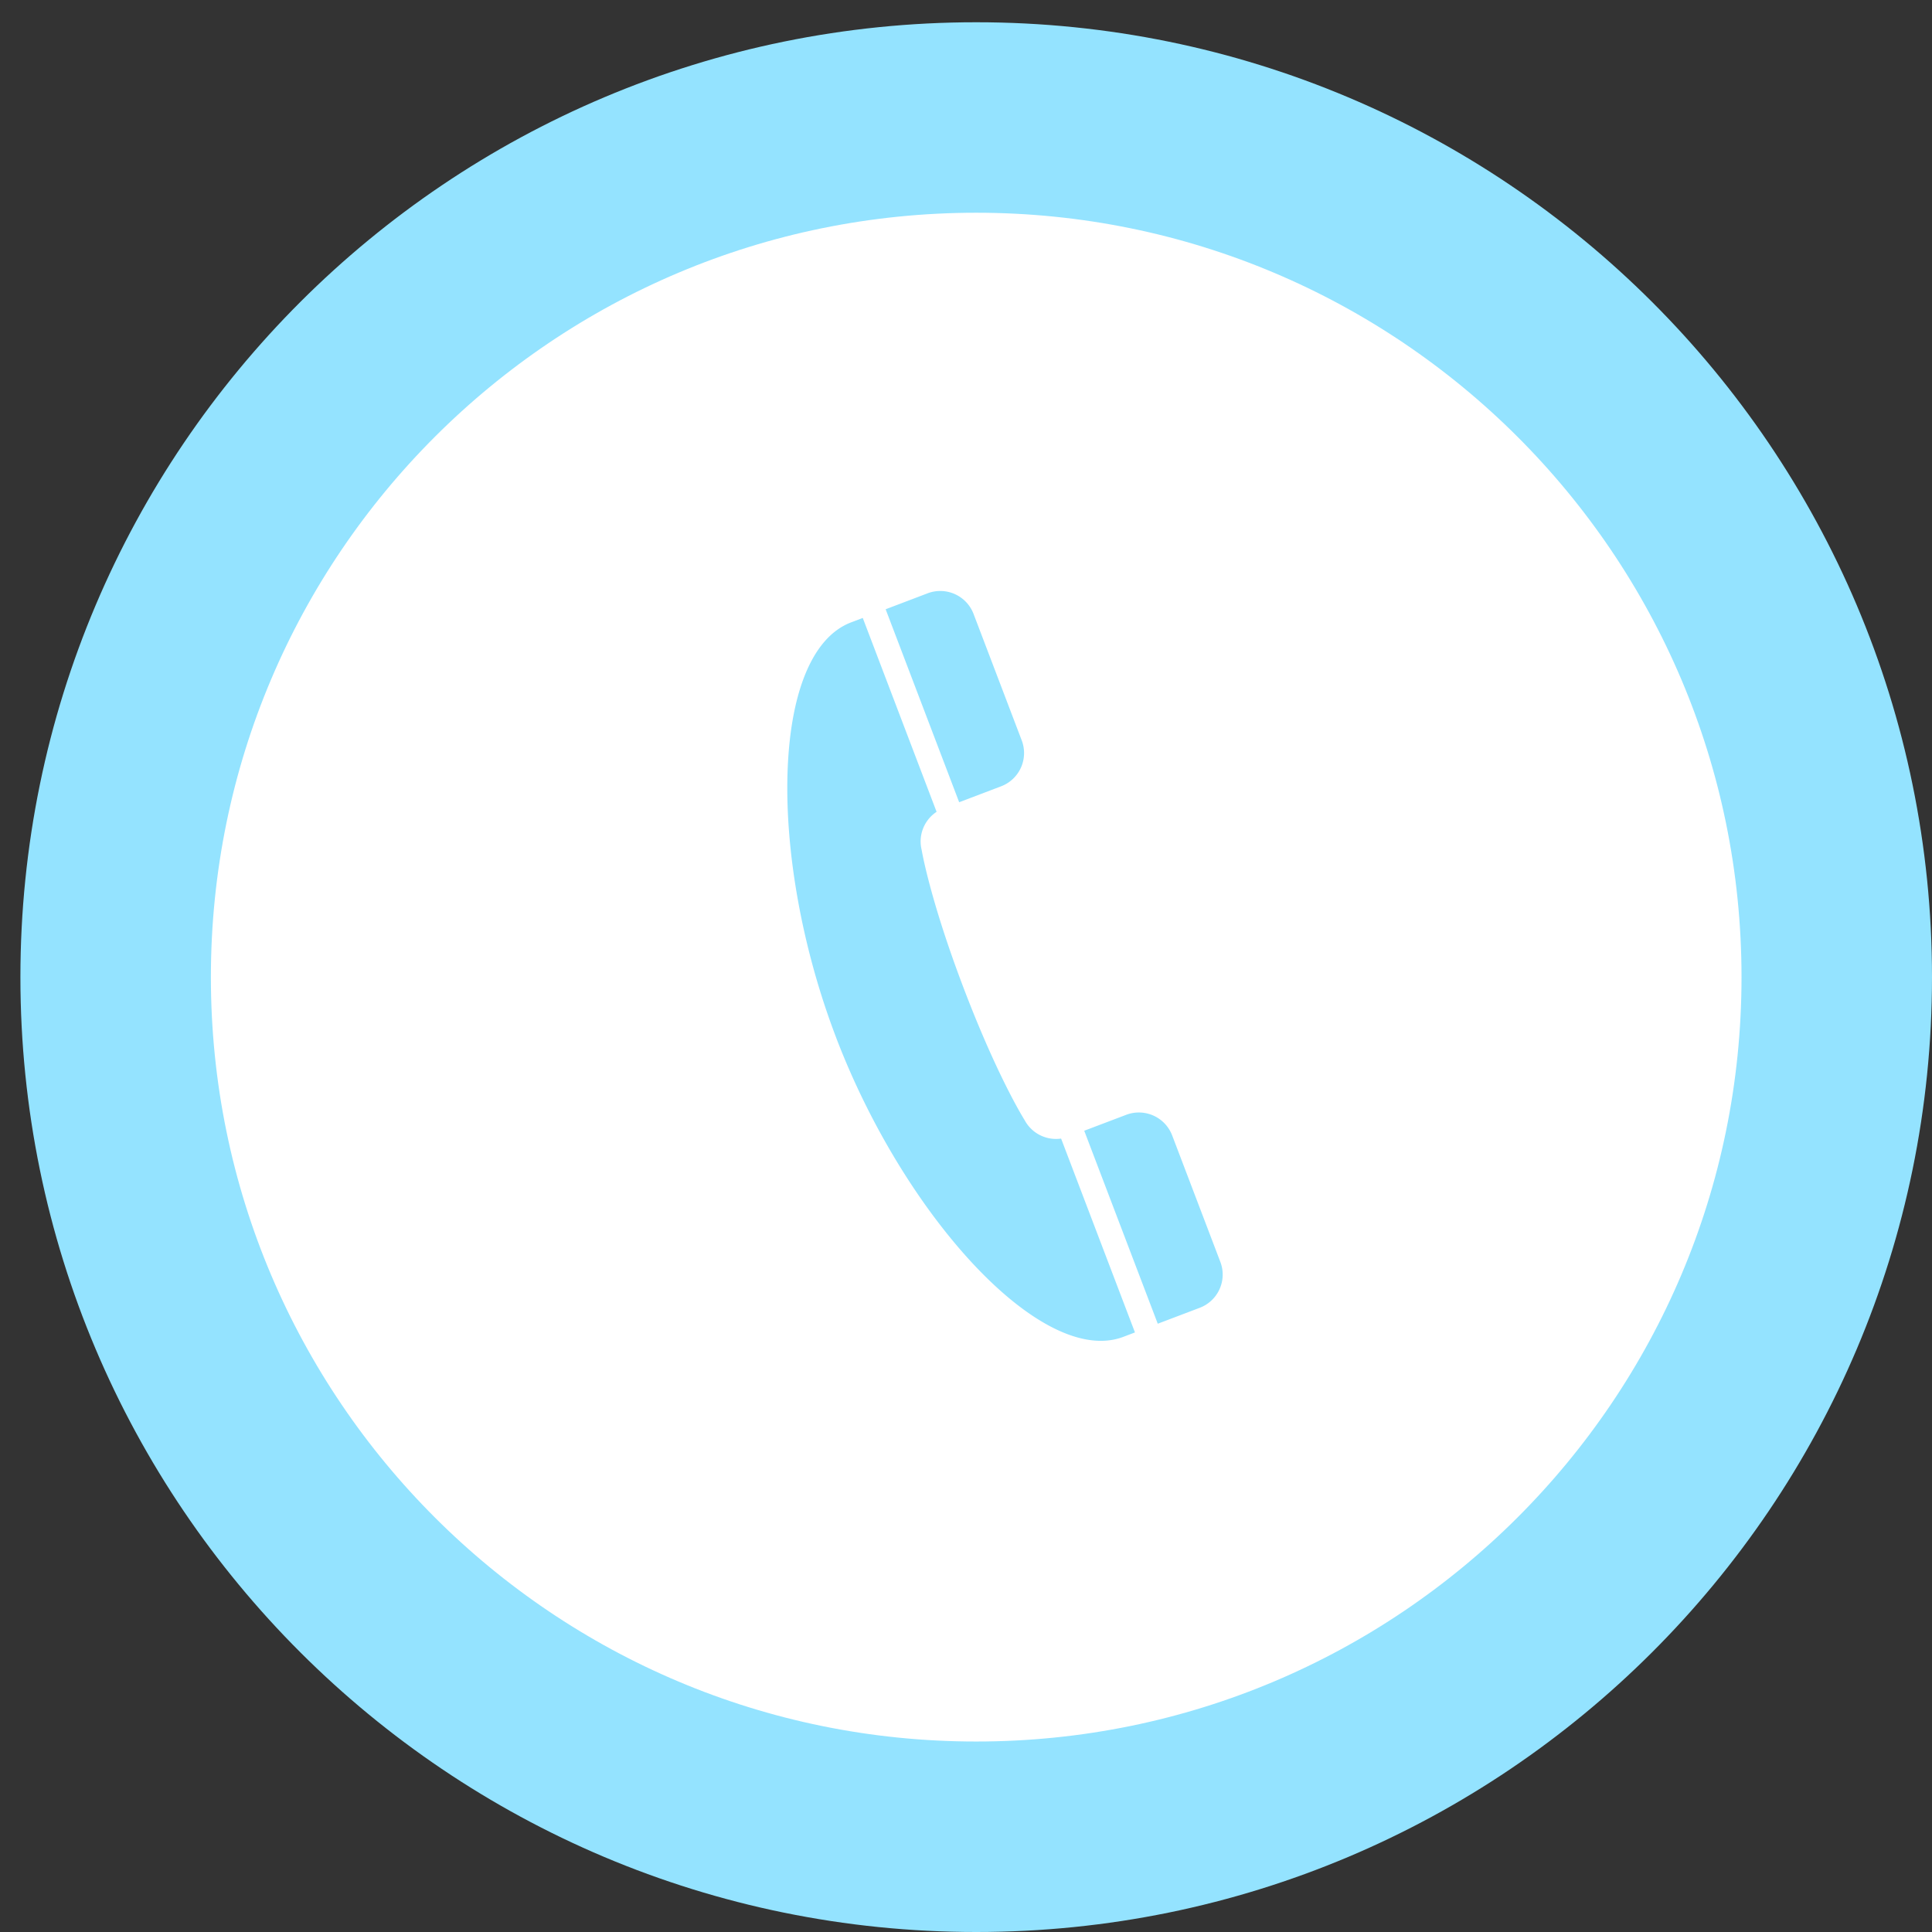
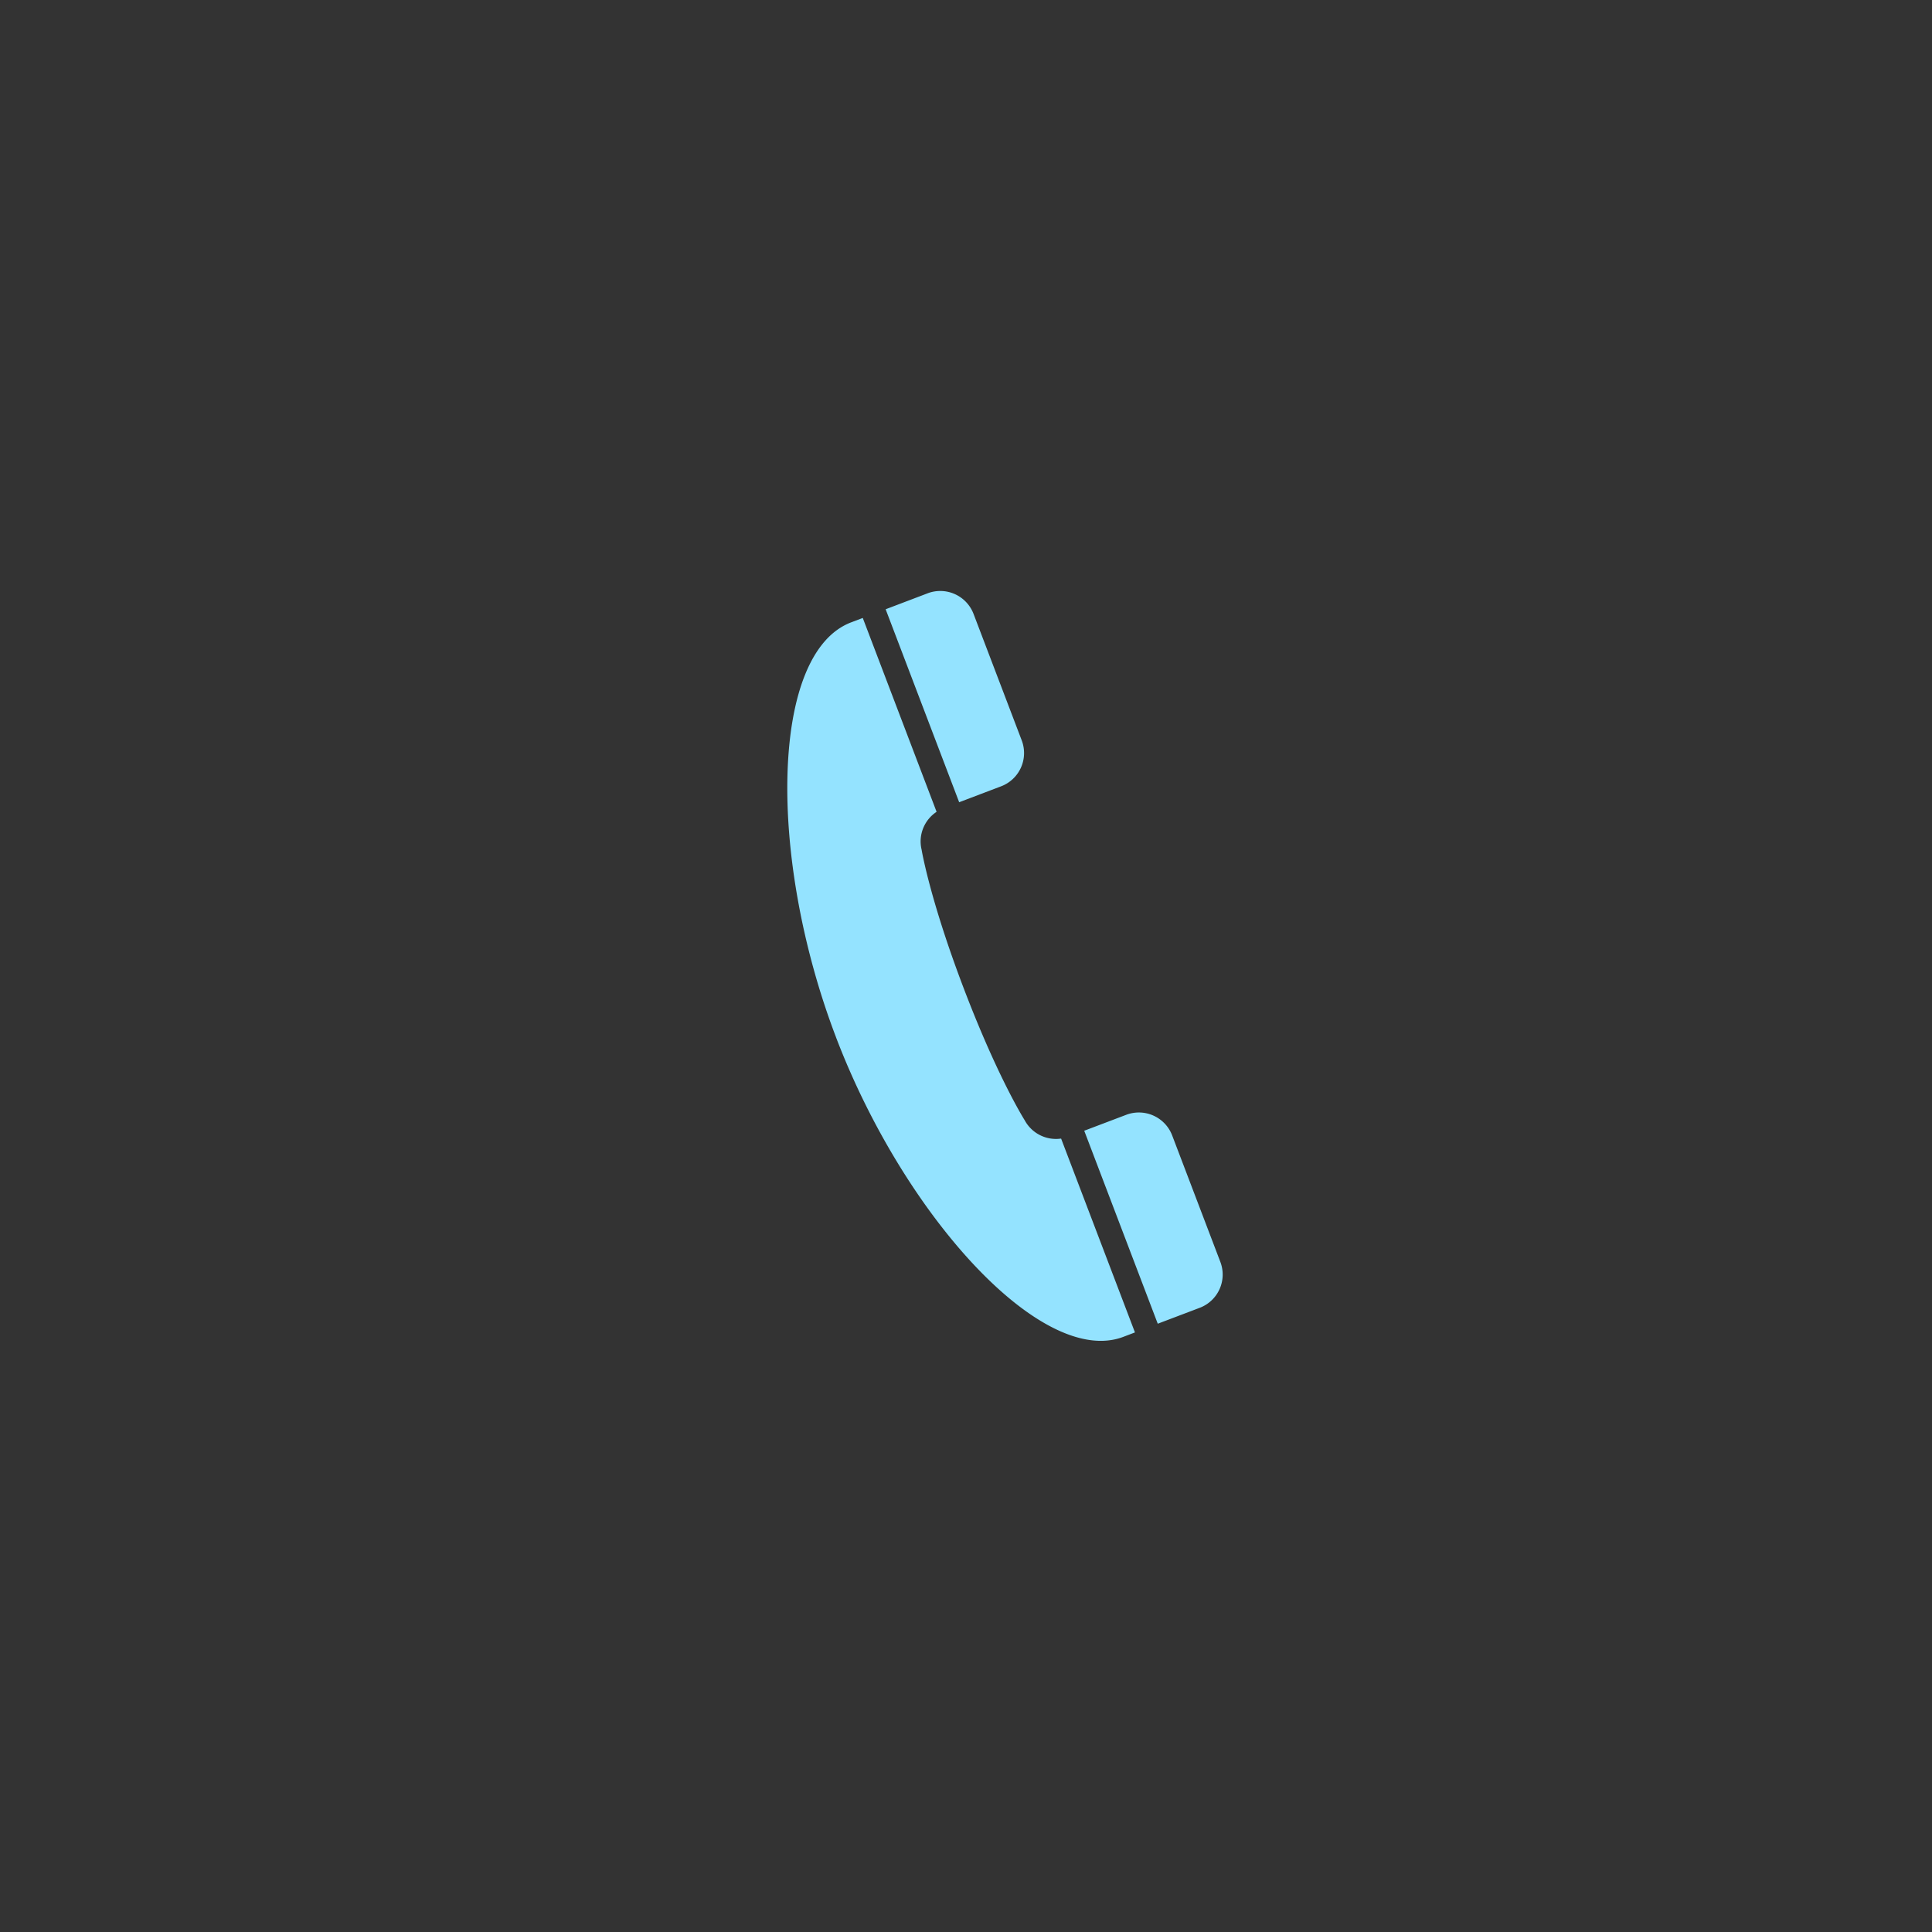
<svg xmlns="http://www.w3.org/2000/svg" width="71" height="71" fill="none">
  <rect width="100%" height="100%" fill="#333333" stroke="none" />
-   <path d="M35.875 67.5C53.337 67.5 67.5 53.36 67.5 35.91c0-17.452-14.163-31.592-31.625-31.592S4.25 18.458 4.25 35.91 18.413 67.5 35.875 67.5Z" fill="#fff" stroke="#94E3FF" stroke-width="7" />
  <path d="m34.089 21.804-1.542.586 2.702 7.092 1.542-.586a1.307 1.307 0 0 0 .757-1.687l-1.77-4.647a1.31 1.31 0 0 0-1.69-.758ZM30.72 38.112c2.52 6.612 7.59 12.145 10.563 11.016l.426-.162-2.714-7.124a1.307 1.307 0 0 1-1.34-.677s-.98-1.542-2.236-4.838c-1.256-3.296-1.55-5.1-1.55-5.1-.131-.543.1-1.096.55-1.393l-2.713-7.125-.426.162C28.308 24 28.2 31.499 30.72 38.11Zm10.667 2.857-1.542.585 2.702 7.092 1.542-.585a1.306 1.306 0 0 0 .758-1.687l-1.77-4.647a1.31 1.31 0 0 0-1.69-.758Z" fill="#94E3FF" />
</svg>